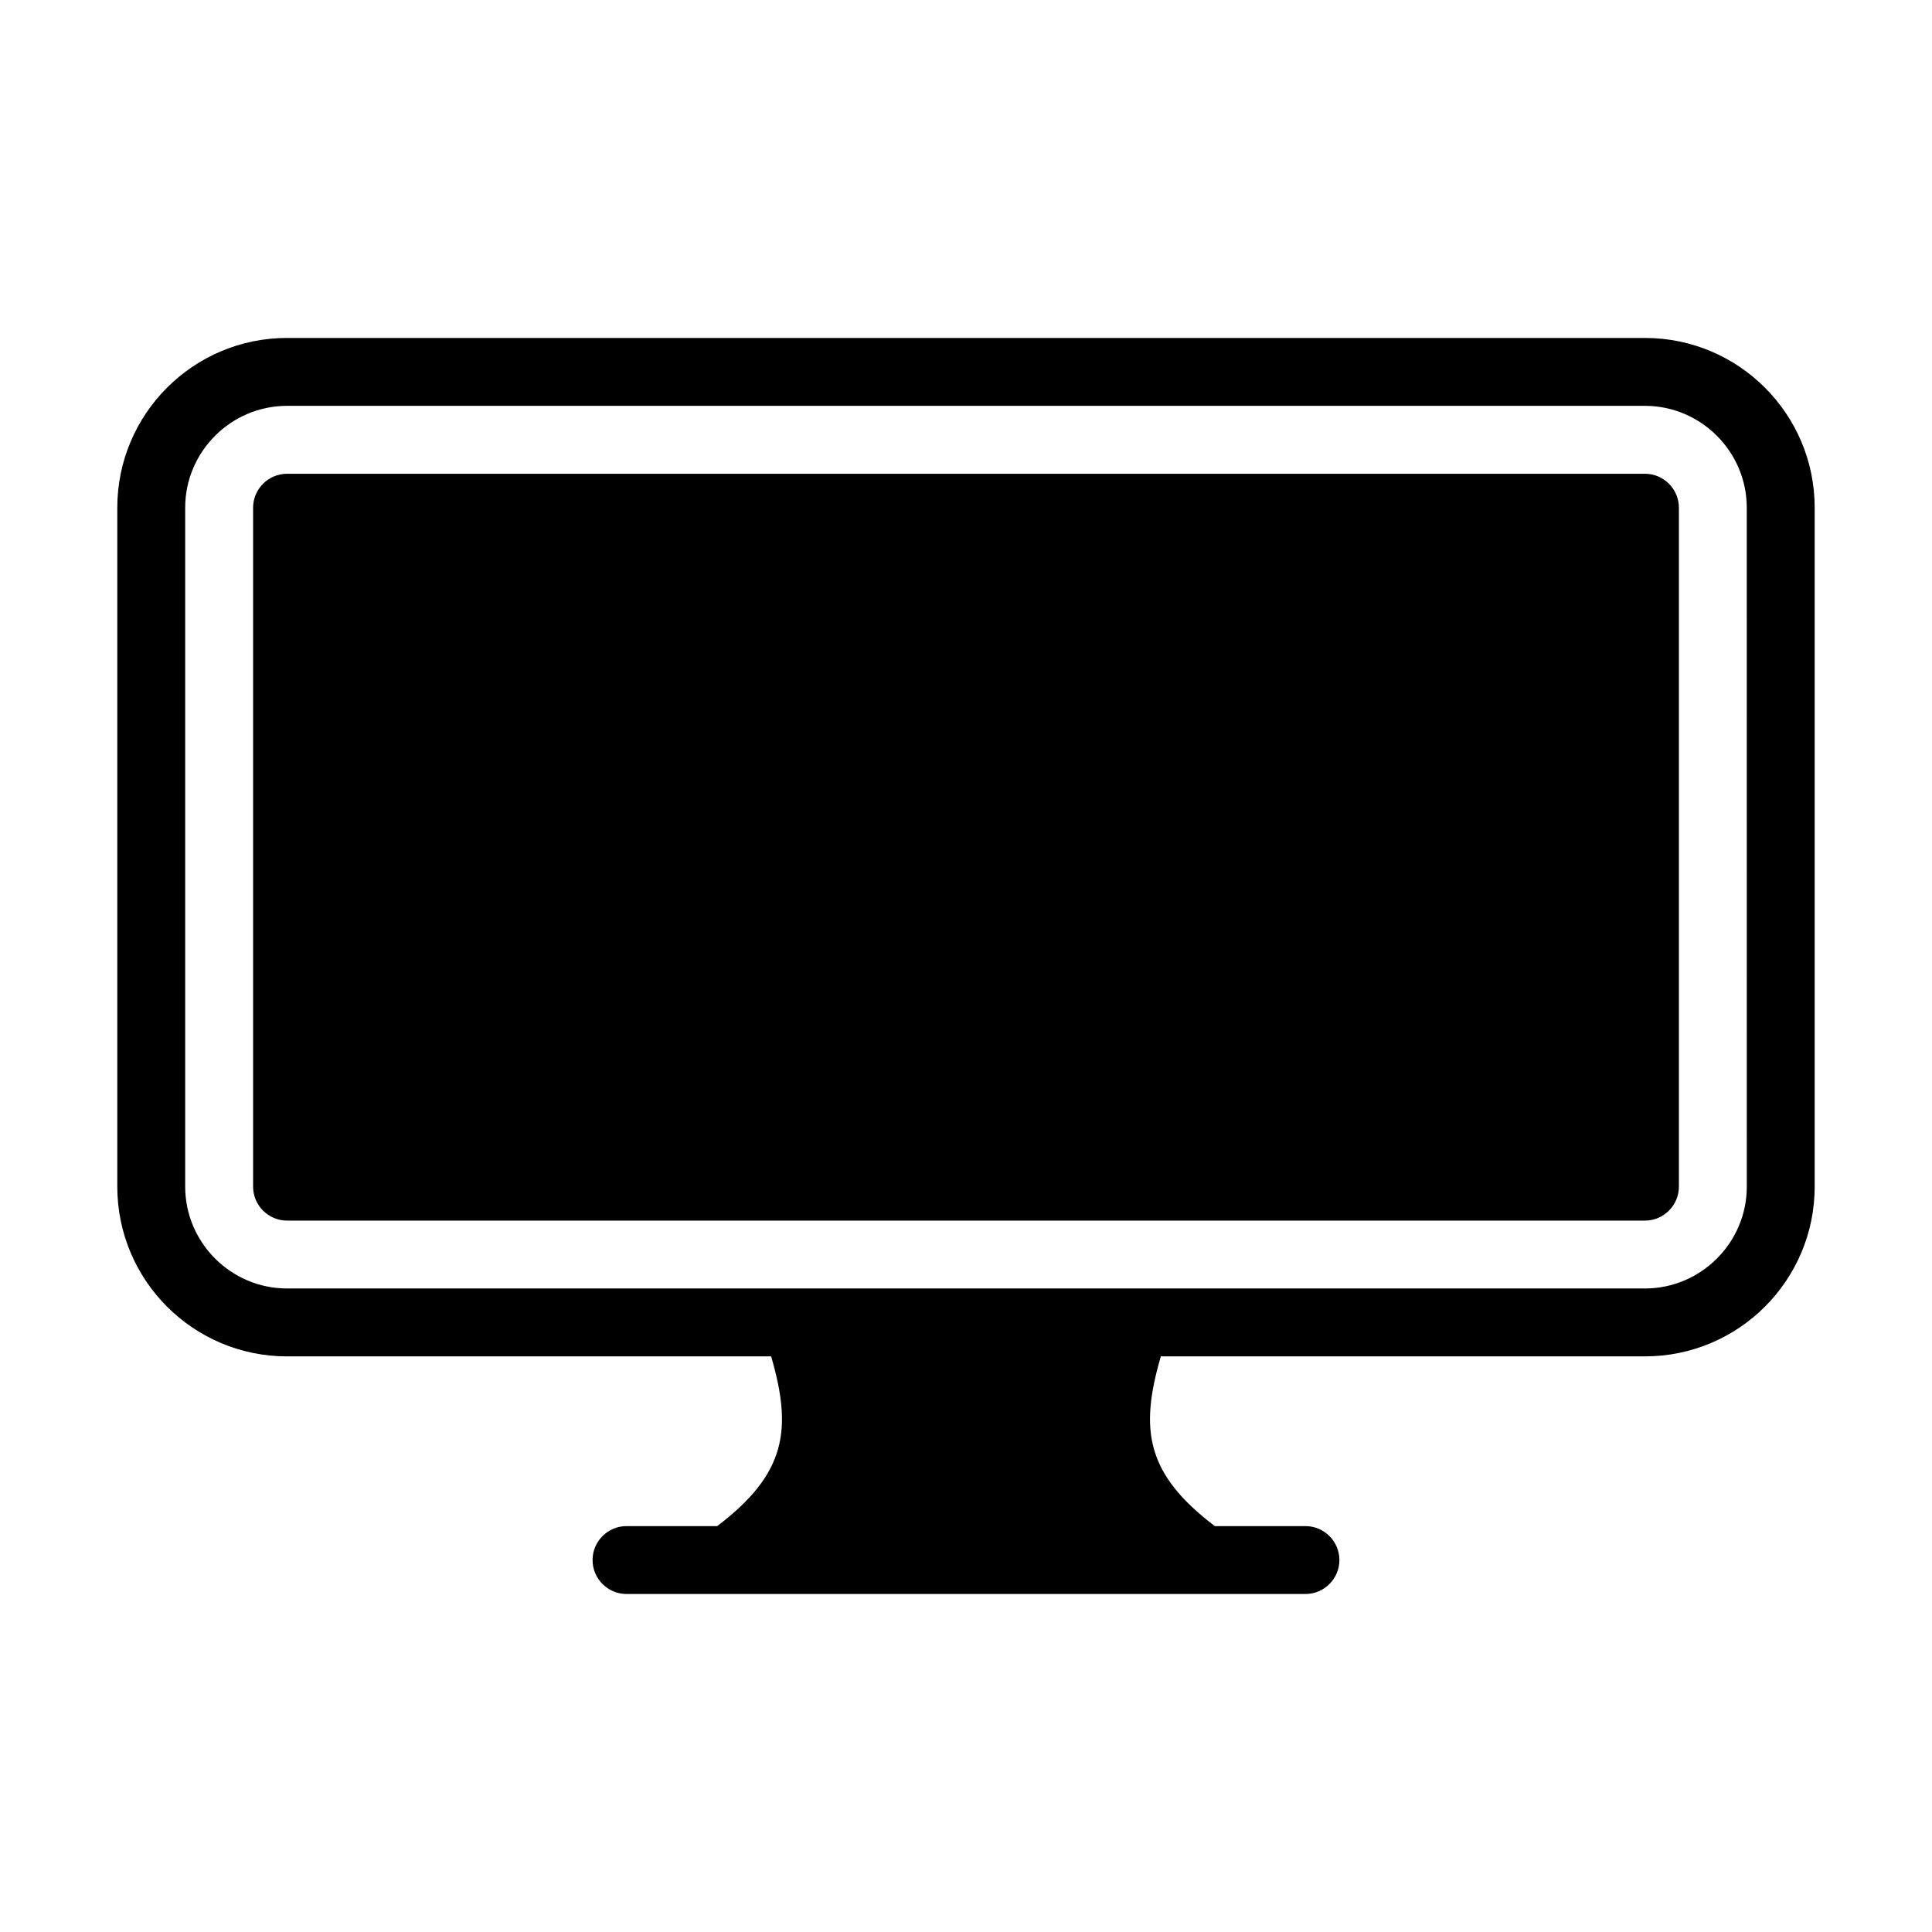
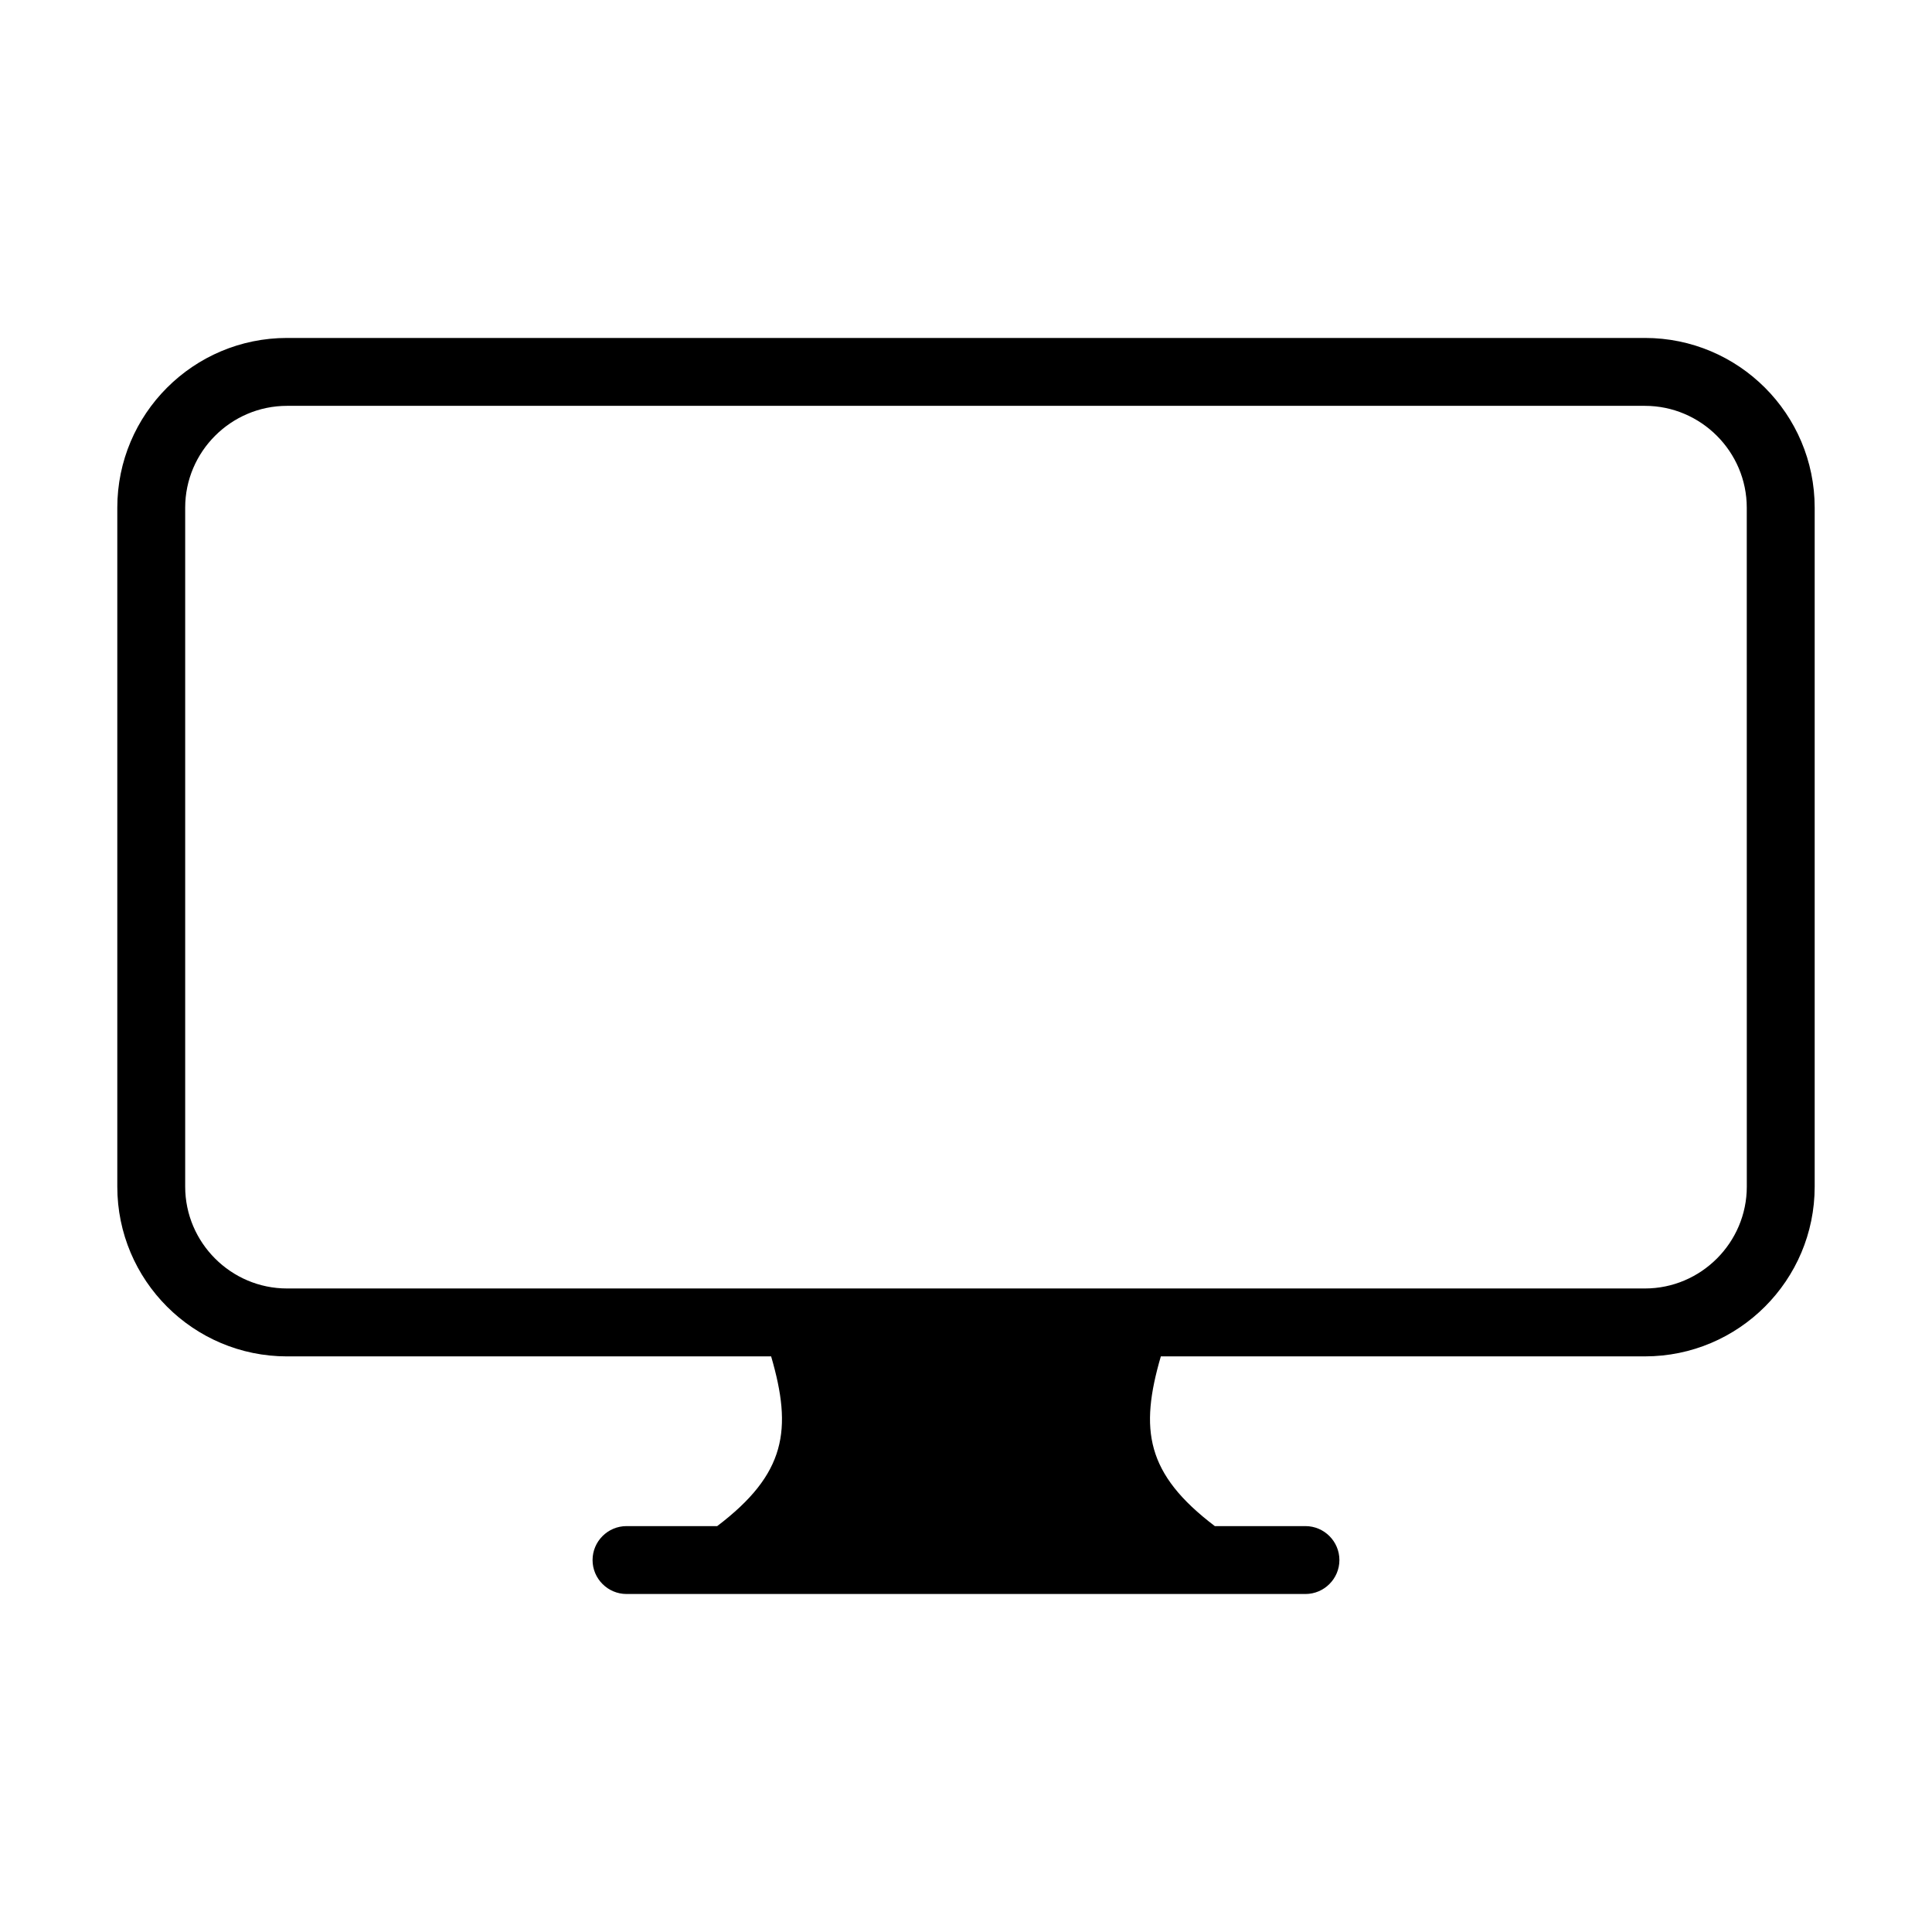
<svg xmlns="http://www.w3.org/2000/svg" fill="#000000" width="800px" height="800px" version="1.1" viewBox="144 144 512 512">
  <g>
    <path d="m579.93 233.56h-359.86c-24.832 0-44.984 20.152-44.984 44.984v179.93c0 24.832 20.152 44.984 44.984 44.984h128.29c5.668 19.434 3.957 31.129-14.305 44.984l-24.023-0.008c-4.949 0-8.996 4.047-8.996 8.996s4.047 8.996 8.996 8.996h179.93c4.949 0 8.996-4.047 8.996-8.996s-4.047-8.996-8.996-8.996h-24.02c-18.262-13.855-19.973-25.551-14.305-44.984l128.29 0.004c24.832 0 44.984-20.152 44.984-44.984v-179.93c0-24.828-20.152-44.98-44.984-44.98zm26.992 224.91c0 14.844-12.145 26.988-26.988 26.988h-359.87c-14.844 0-26.988-12.145-26.988-26.988v-179.93c0-14.844 12.145-26.988 26.988-26.988h359.86c14.844 0 26.988 12.145 26.988 26.988z" />
-     <path d="m579.93 269.55h-359.86c-4.949 0-8.996 4.047-8.996 8.996v179.93c0 4.949 4.047 8.996 8.996 8.996h359.86c4.949 0 8.996-4.047 8.996-8.996v-179.93c0-4.945-4.047-8.996-8.996-8.996z" />
  </g>
</svg>